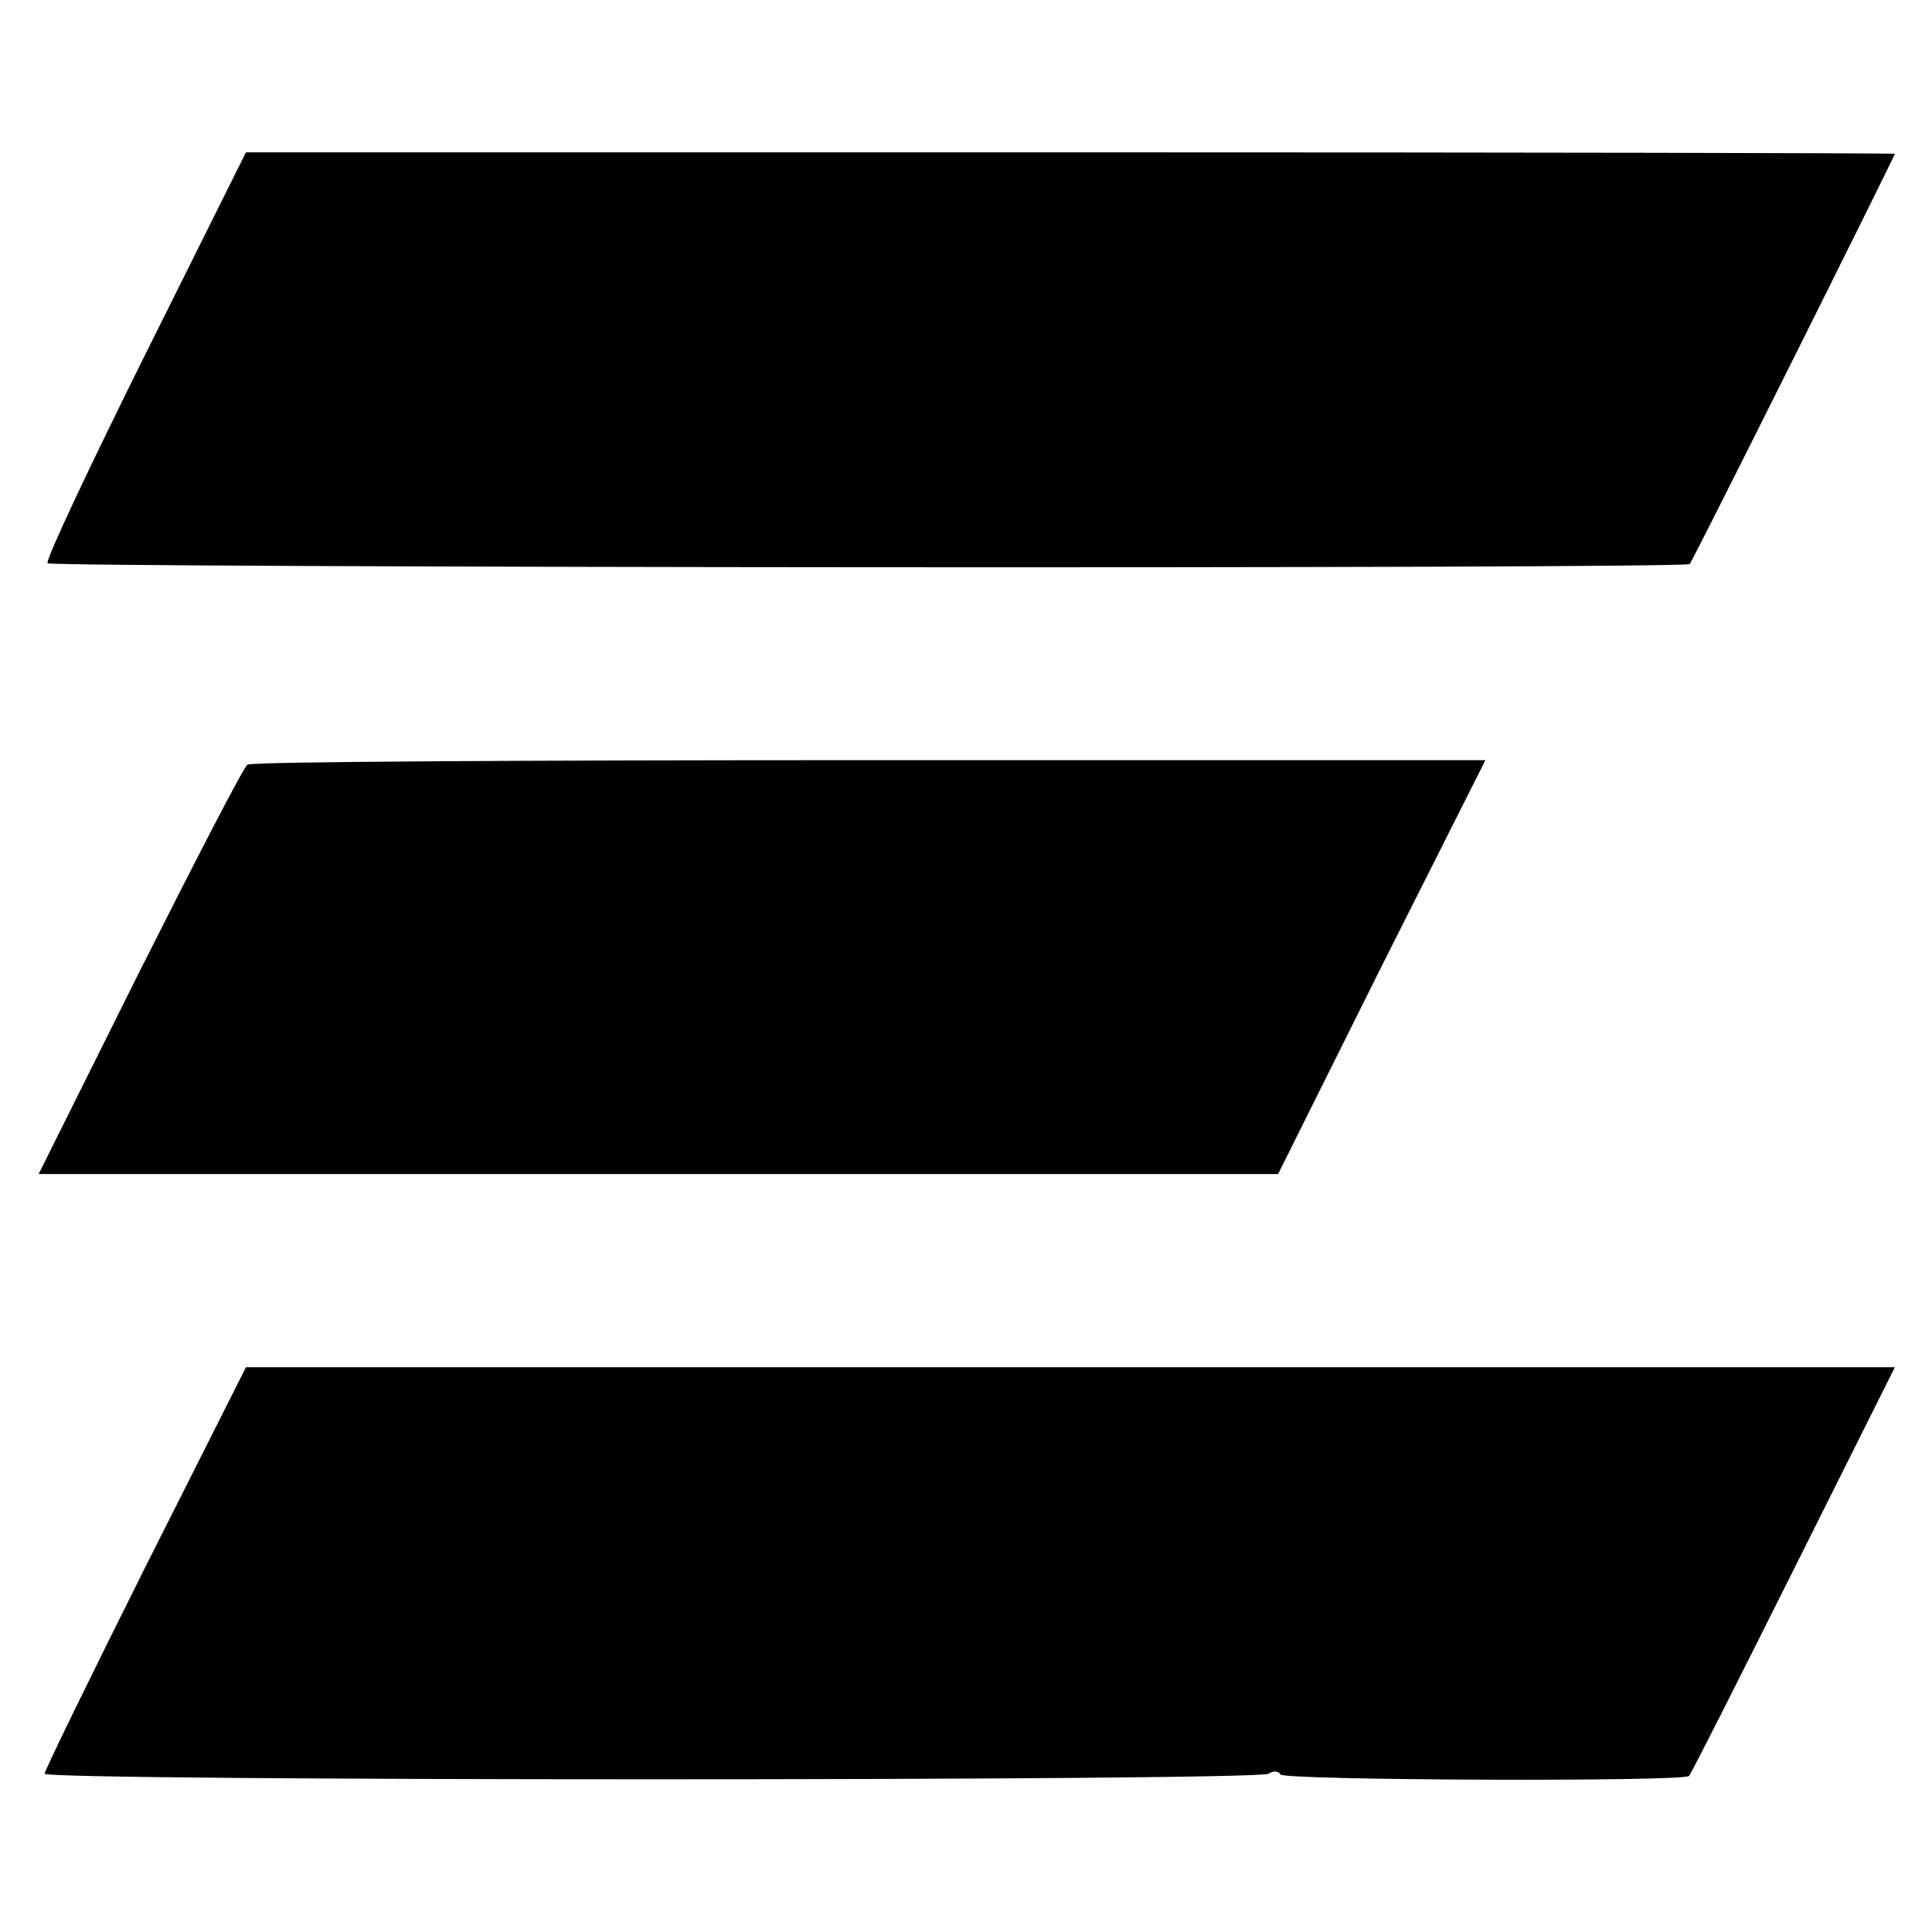
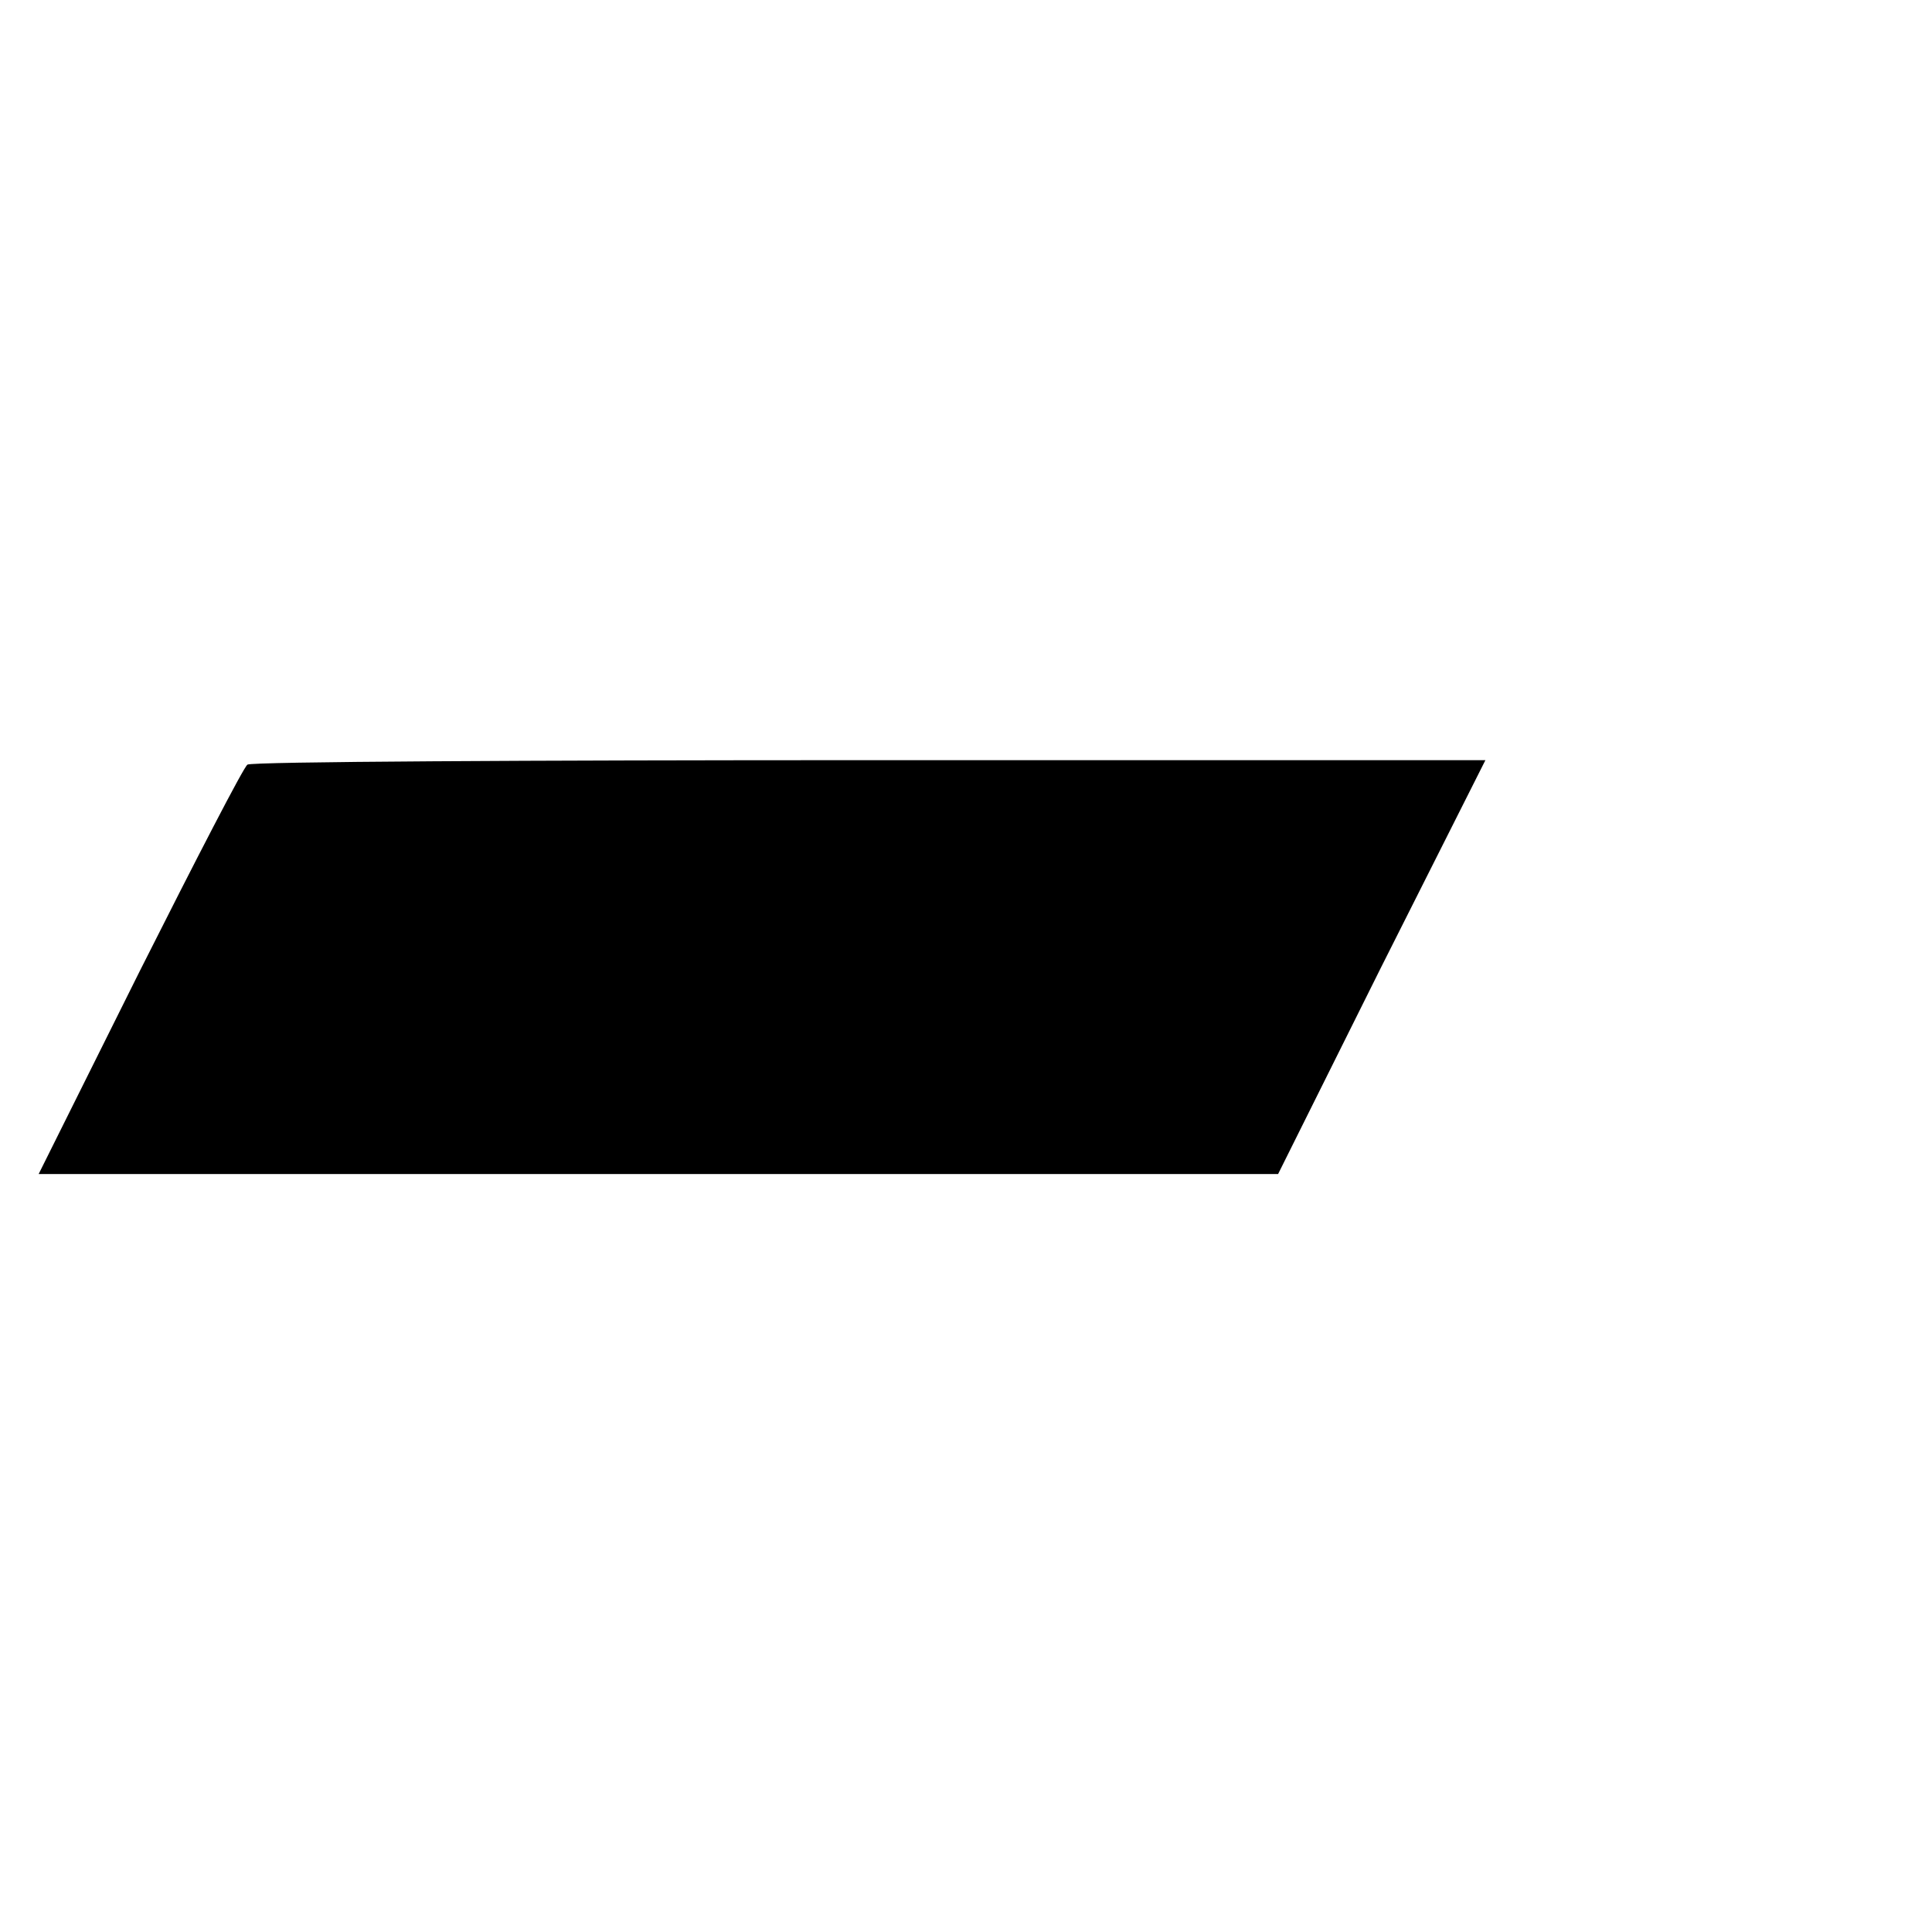
<svg xmlns="http://www.w3.org/2000/svg" version="1.0" width="260pt" height="260pt" viewBox="0 0 260 260" preserveAspectRatio="xMidYMid meet">
  <g transform="translate(0,260) scale(0.1,-0.1)" fill="#000000" stroke="none">
-     <path d="M195 2122 c-75 -151 -134 -276 -131 -280 7 -6 2204 -8 2210 -1 4 4 276 549 276 552 0 1 -499 2 -1109 2 l-1110 0 -136 -273z" />
    <path d="M333 1571 c-5 -3 -70 -129 -145 -278 l-136 -273 834 0 834 0 139 279 140 278 -829 0 c-455 0 -832 -2 -837 -6z" />
-     <path d="M195 490 c-74 -148 -135 -273 -135 -277 0 -10 1631 -10 1647 0 6 4 14 4 16 -1 6 -8 542 -10 550 -2 3 3 66 128 141 278 l136 272 -1110 0 -1109 0 -136 -270z" />
  </g>
</svg>